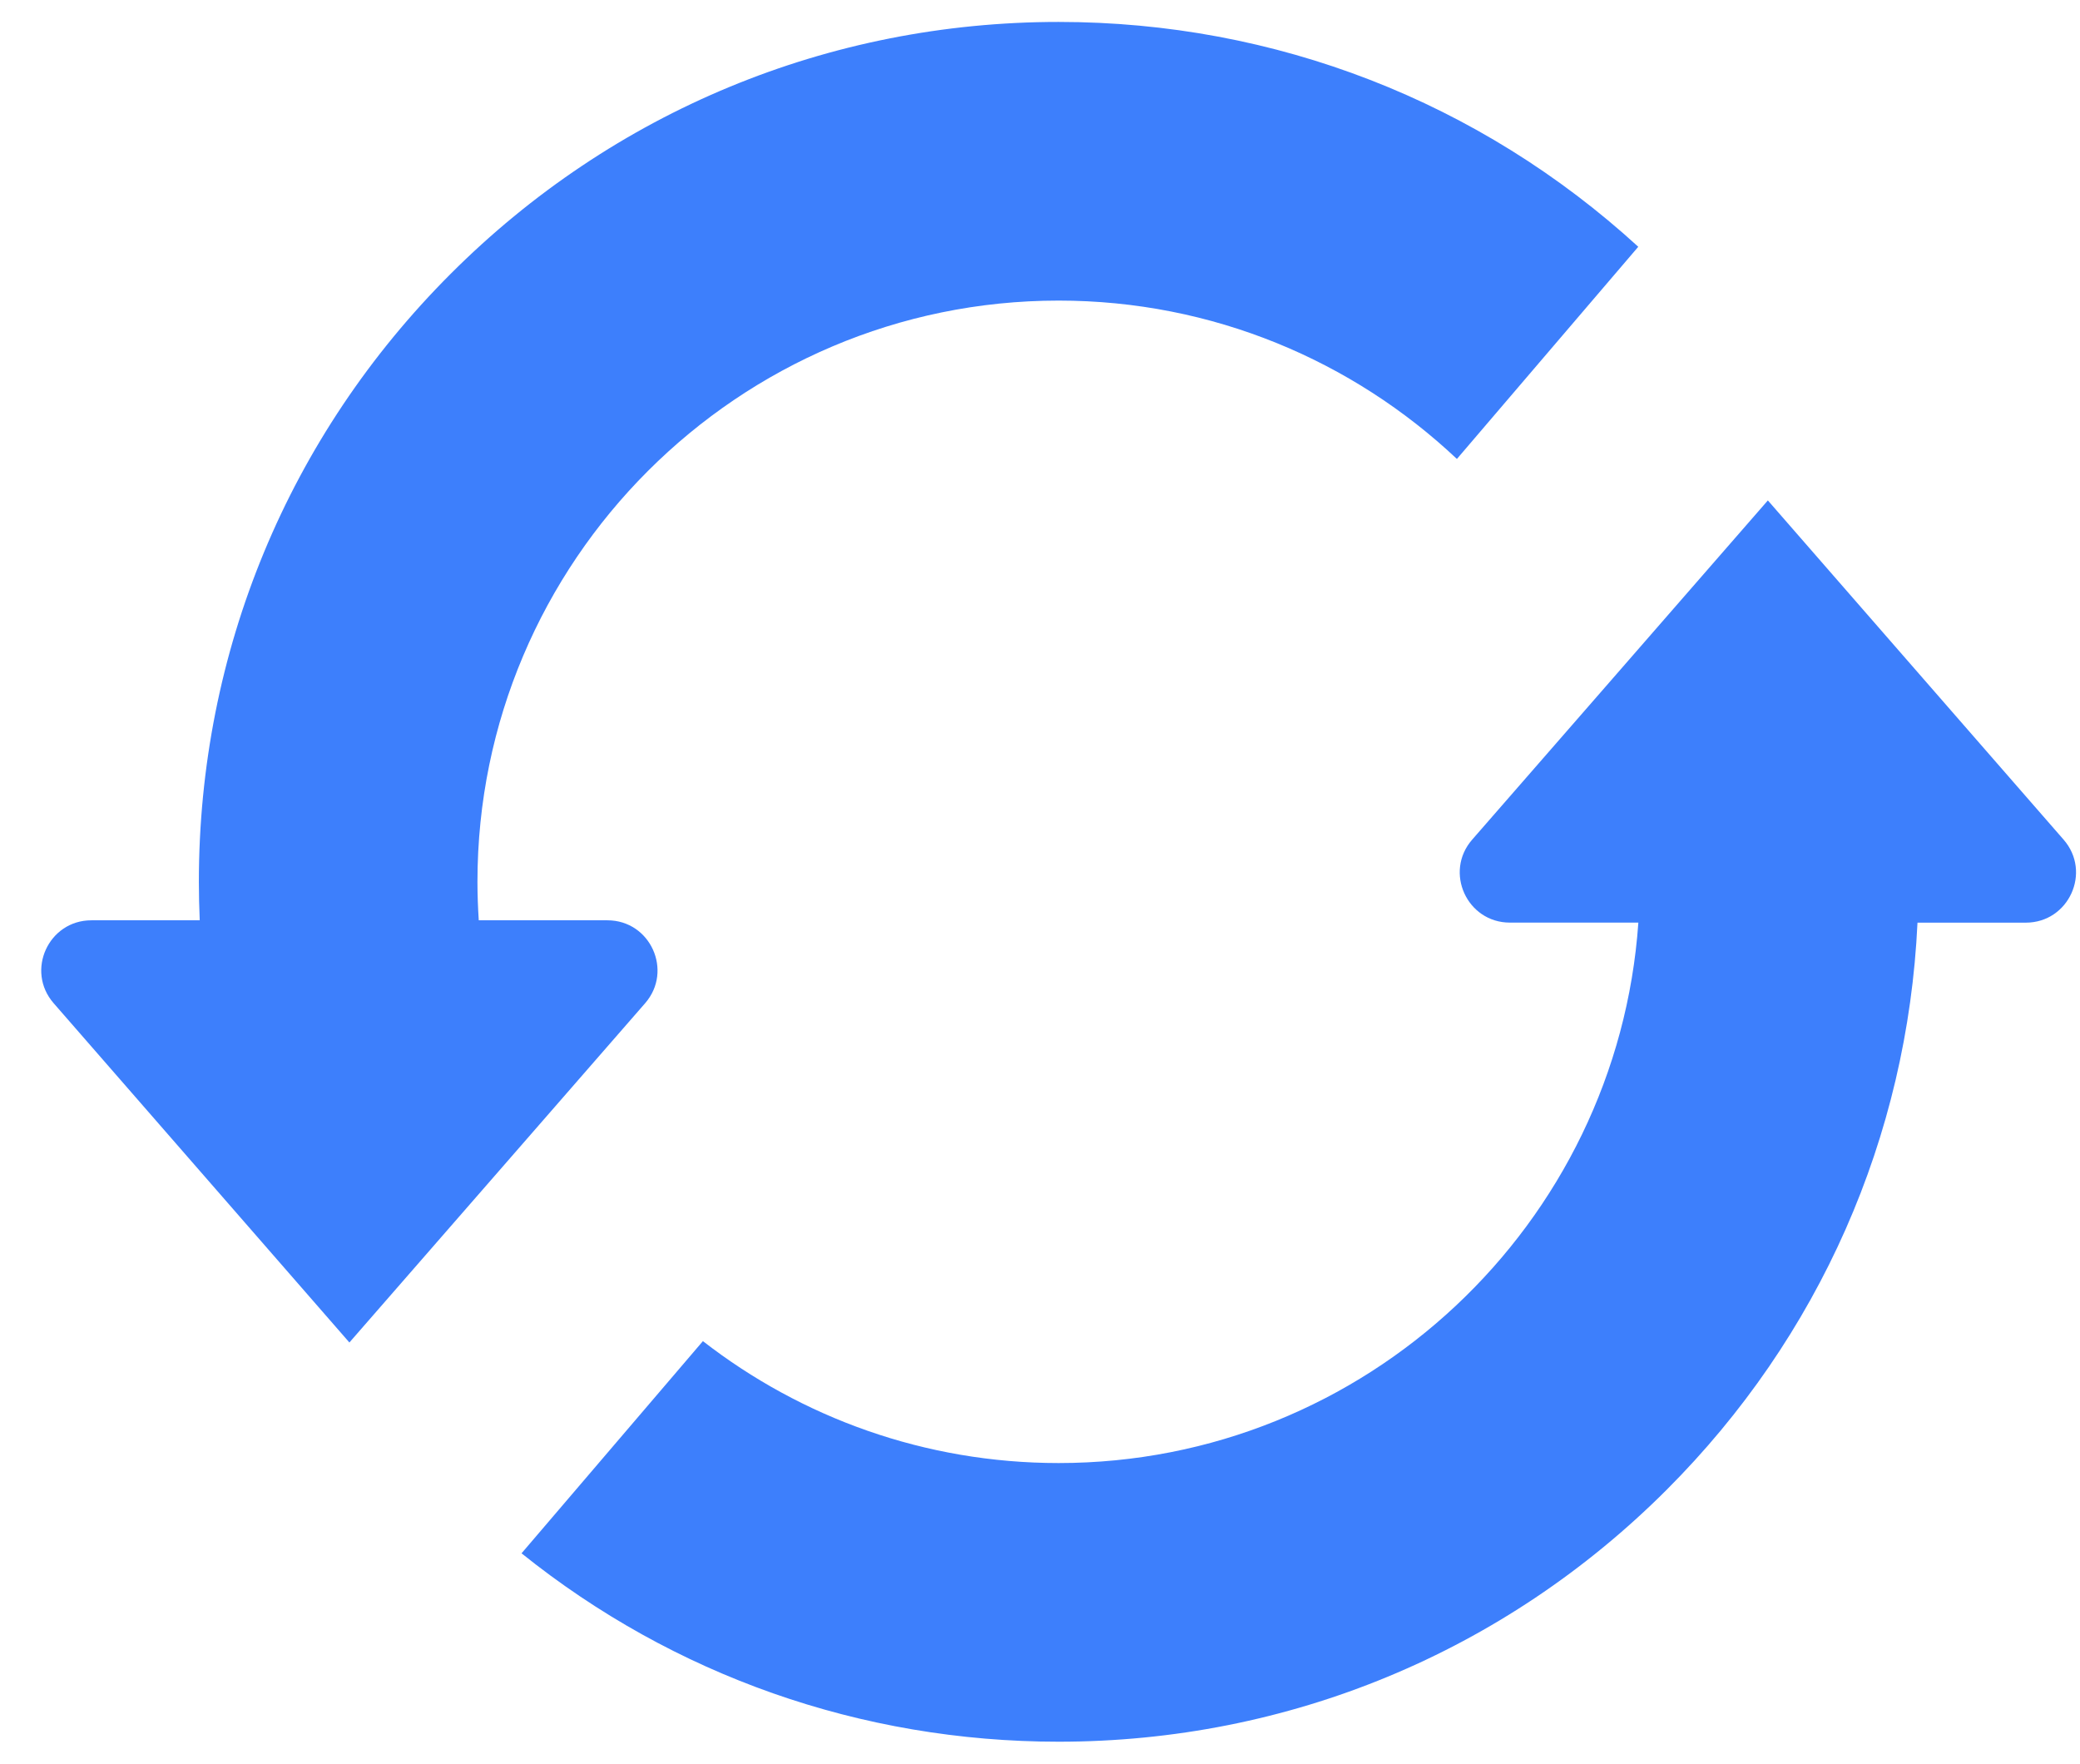
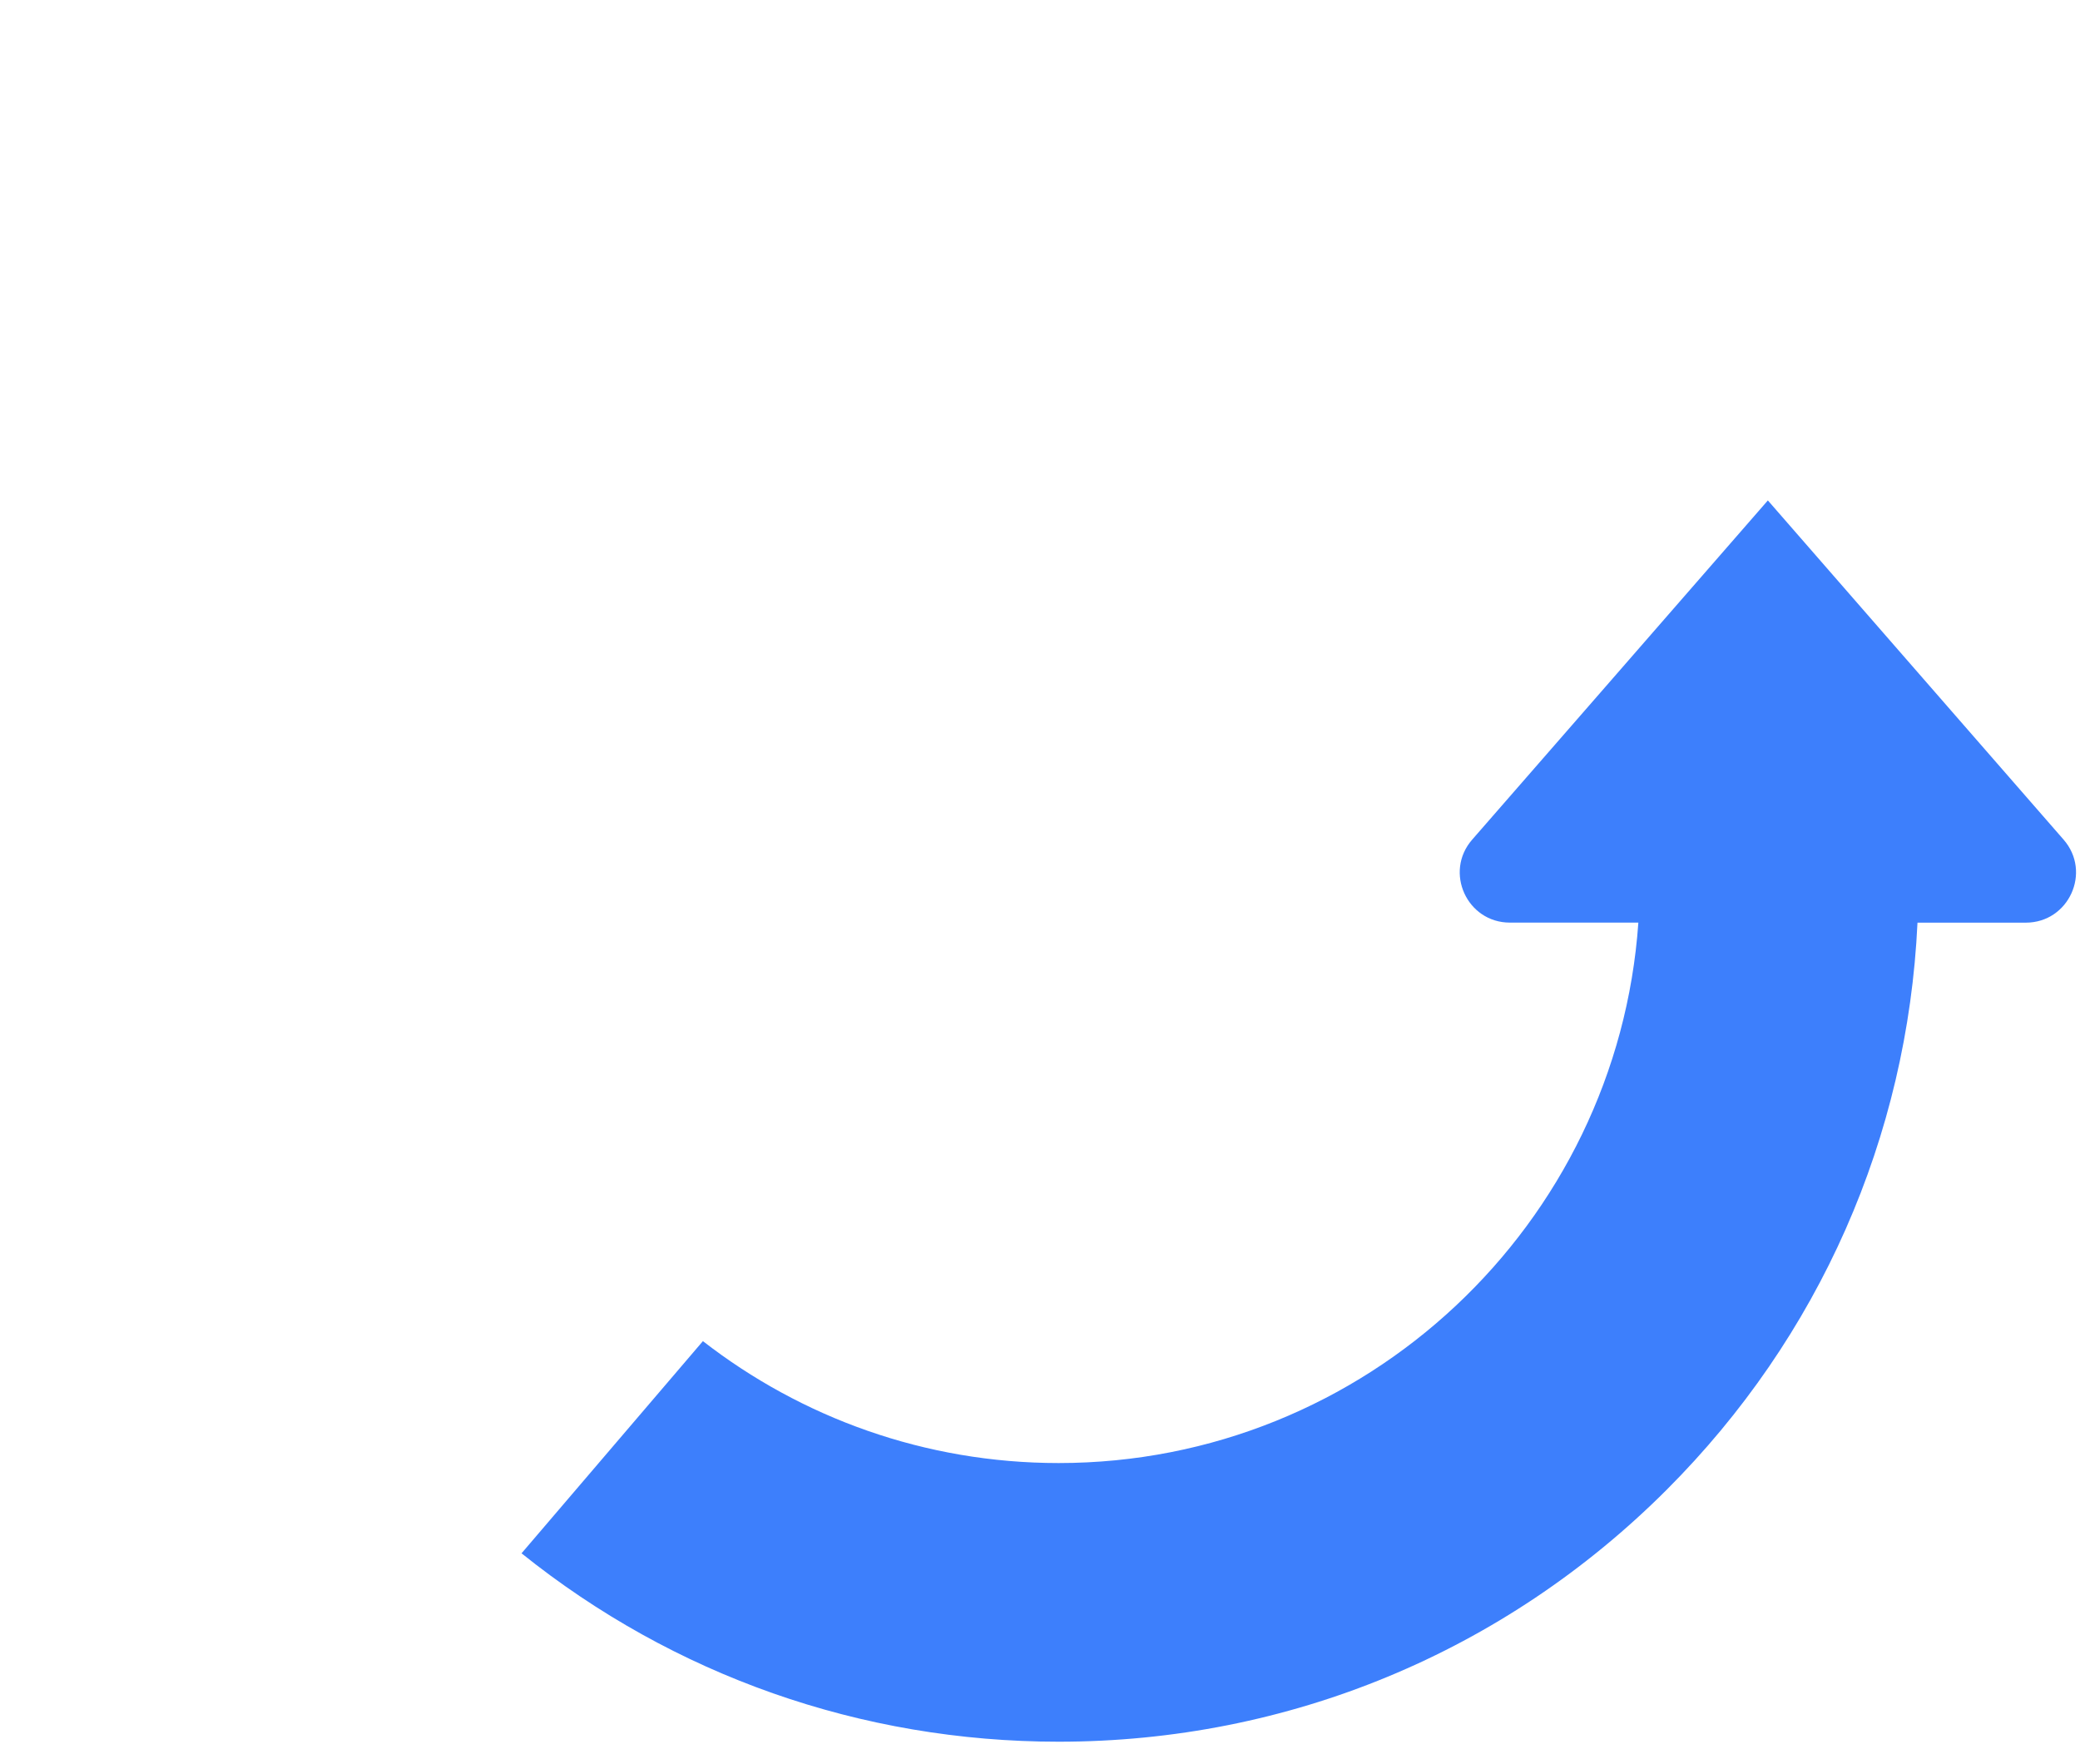
<svg xmlns="http://www.w3.org/2000/svg" width="46" height="39" viewBox="0 0 46 39" fill="none">
-   <path d="M14.267 22.185C14.891 21.469 14.383 20.351 13.433 20.351H10.588C10.57 20.07 10.559 19.786 10.559 19.5C10.559 12.413 16.325 6.647 23.412 6.647C26.818 6.647 29.918 7.979 32.22 10.149L36.231 5.457C32.72 2.245 28.201 0.485 23.412 0.485C18.333 0.485 13.558 2.463 9.967 6.055C6.375 9.646 4.398 14.421 4.398 19.5C4.398 19.785 4.405 20.068 4.417 20.351H2.021C1.071 20.351 0.562 21.469 1.187 22.185L6.592 28.385L7.727 29.687L11.803 25.012L14.267 22.185Z" fill="#3D7FFC" />
  <path d="M45.638 18.568L41.606 13.944L39.097 11.066L35.516 15.175L32.557 18.568C31.933 19.284 32.442 20.402 33.392 20.402H36.233C35.768 27.07 30.196 32.353 23.412 32.353C20.451 32.353 17.721 31.346 15.545 29.657L11.534 34.349C14.895 37.048 19.04 38.515 23.412 38.515C28.491 38.515 33.266 36.537 36.858 32.945C40.236 29.567 42.185 25.143 42.406 20.403H44.803C45.753 20.402 46.262 19.284 45.638 18.568Z" fill="#3D7FFC" />
</svg>